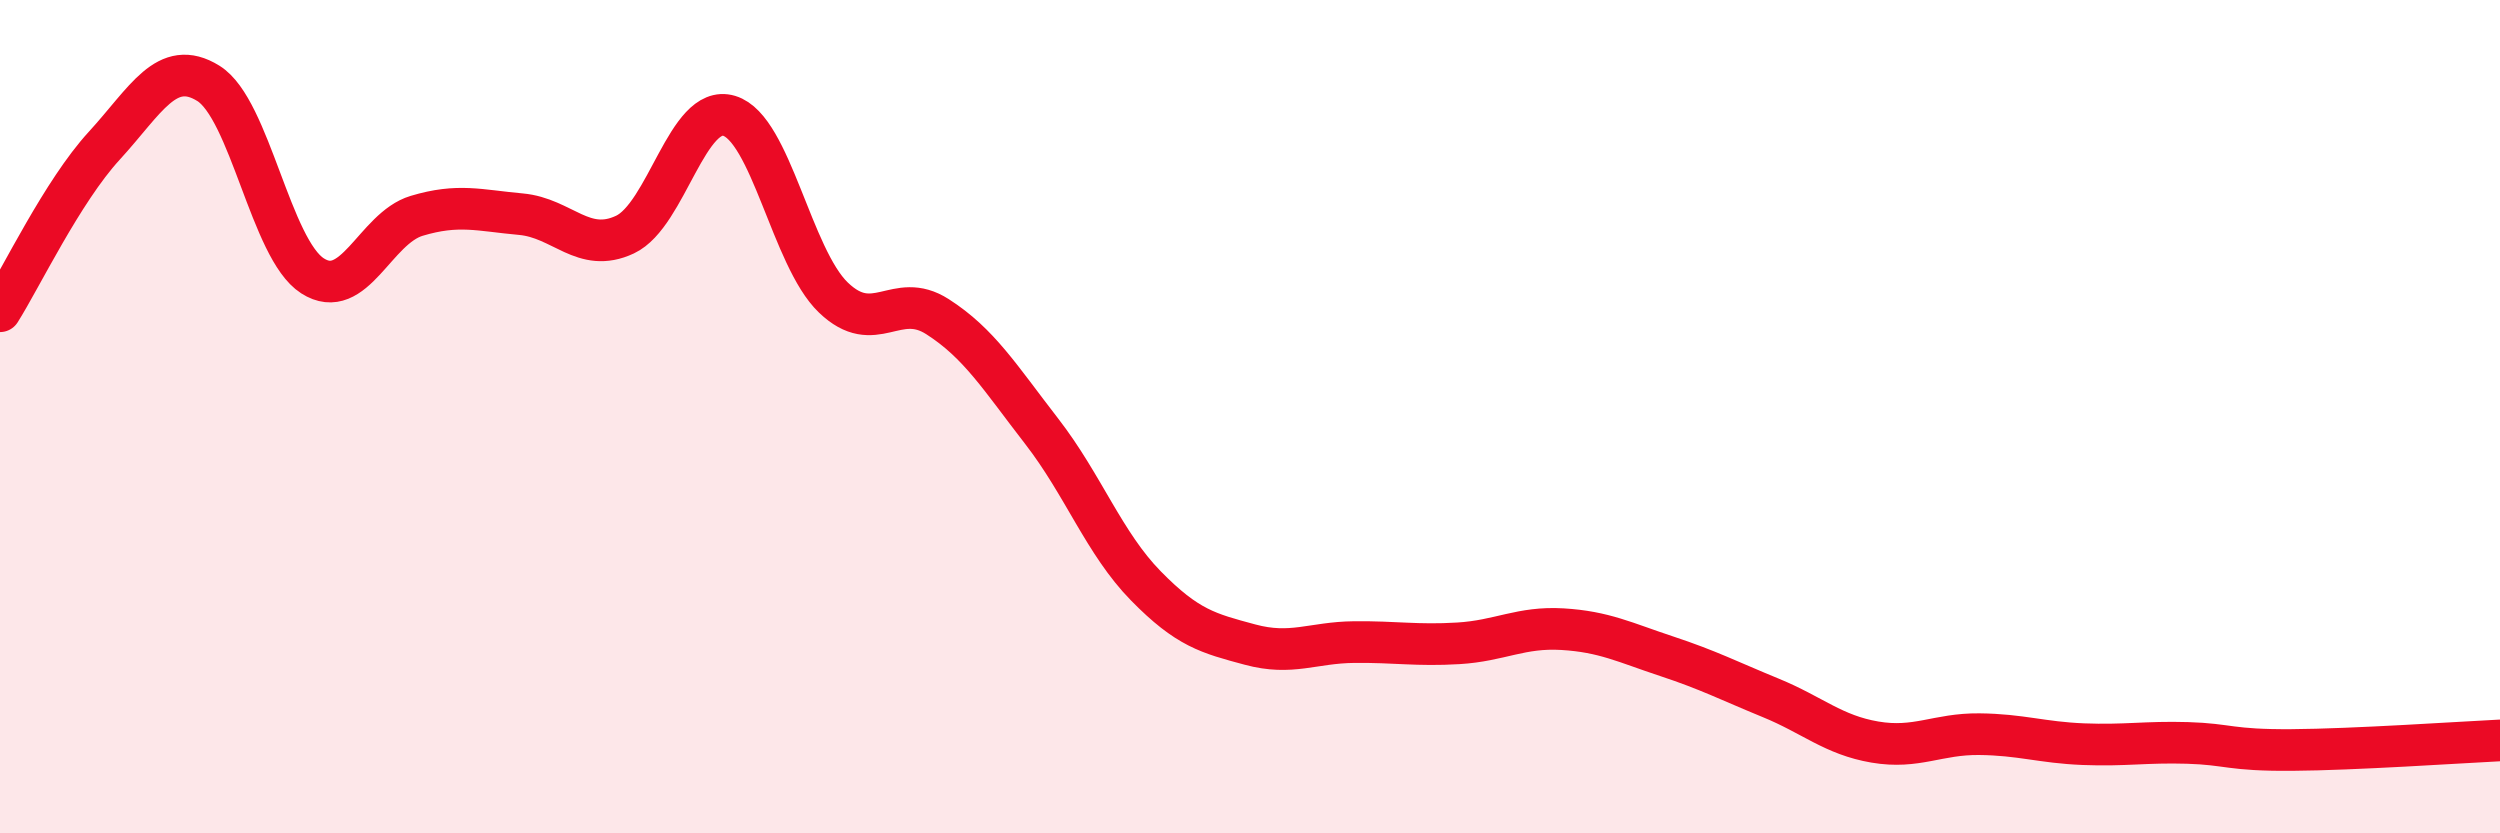
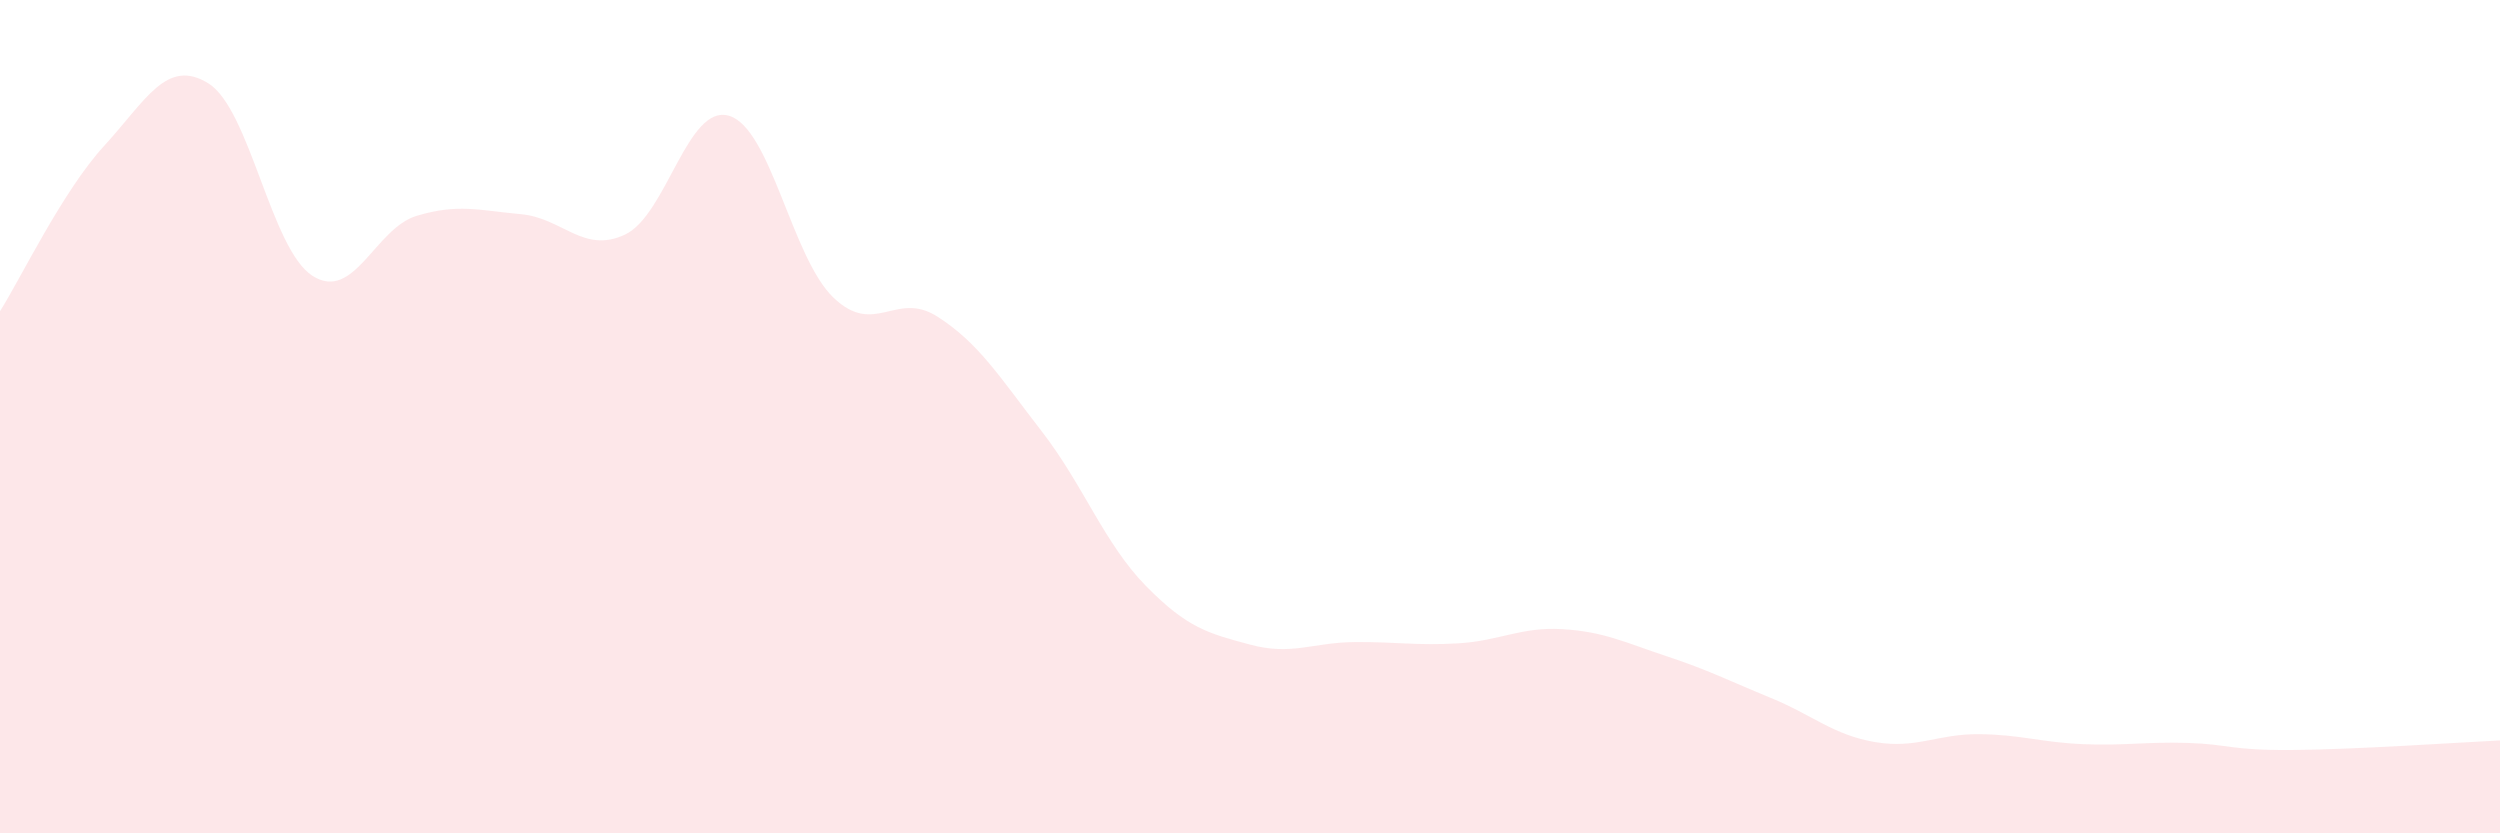
<svg xmlns="http://www.w3.org/2000/svg" width="60" height="20" viewBox="0 0 60 20">
  <path d="M 0,7.47 C 0.5,6.68 1.5,4.59 2.5,3.5 C 3.5,2.41 4,1.38 5,2 C 6,2.62 6.5,5.98 7.5,6.62 C 8.5,7.26 9,5.48 10,5.18 C 11,4.88 11.5,5.05 12.5,5.14 C 13.5,5.23 14,6.1 15,5.63 C 16,5.16 16.5,2.48 17.5,2.78 C 18.5,3.08 19,6.18 20,7.14 C 21,8.1 21.5,6.96 22.5,7.6 C 23.5,8.24 24,9.06 25,10.35 C 26,11.64 26.5,13.04 27.5,14.06 C 28.5,15.08 29,15.2 30,15.47 C 31,15.74 31.5,15.42 32.5,15.41 C 33.5,15.4 34,15.5 35,15.44 C 36,15.38 36.5,15.04 37.5,15.1 C 38.5,15.16 39,15.42 40,15.75 C 41,16.08 41.5,16.34 42.5,16.75 C 43.5,17.16 44,17.64 45,17.81 C 46,17.98 46.5,17.61 47.5,17.62 C 48.5,17.63 49,17.82 50,17.86 C 51,17.9 51.5,17.8 52.5,17.83 C 53.5,17.86 53.5,18.01 55,18 C 56.5,17.99 59,17.82 60,17.77L60 20L0 20Z" fill="#EB0A25" opacity="0.1" stroke-linecap="round" stroke-linejoin="round" />
-   <path d="M 0,7.47 C 0.5,6.68 1.5,4.59 2.5,3.5 C 3.5,2.41 4,1.38 5,2 C 6,2.62 6.5,5.98 7.5,6.62 C 8.5,7.26 9,5.48 10,5.18 C 11,4.88 11.5,5.05 12.5,5.14 C 13.5,5.23 14,6.1 15,5.63 C 16,5.16 16.5,2.48 17.5,2.78 C 18.5,3.08 19,6.18 20,7.14 C 21,8.1 21.5,6.96 22.5,7.6 C 23.5,8.24 24,9.06 25,10.35 C 26,11.64 26.5,13.04 27.5,14.06 C 28.5,15.08 29,15.2 30,15.47 C 31,15.74 31.5,15.42 32.5,15.41 C 33.5,15.4 34,15.5 35,15.44 C 36,15.38 36.5,15.04 37.5,15.1 C 38.5,15.16 39,15.42 40,15.75 C 41,16.08 41.5,16.34 42.5,16.75 C 43.5,17.16 44,17.64 45,17.81 C 46,17.98 46.5,17.61 47.5,17.62 C 48.5,17.63 49,17.82 50,17.86 C 51,17.9 51.5,17.8 52.5,17.83 C 53.5,17.86 53.5,18.01 55,18 C 56.5,17.99 59,17.82 60,17.77" stroke="#EB0A25" stroke-width="1" fill="none" stroke-linecap="round" stroke-linejoin="round" />
</svg>